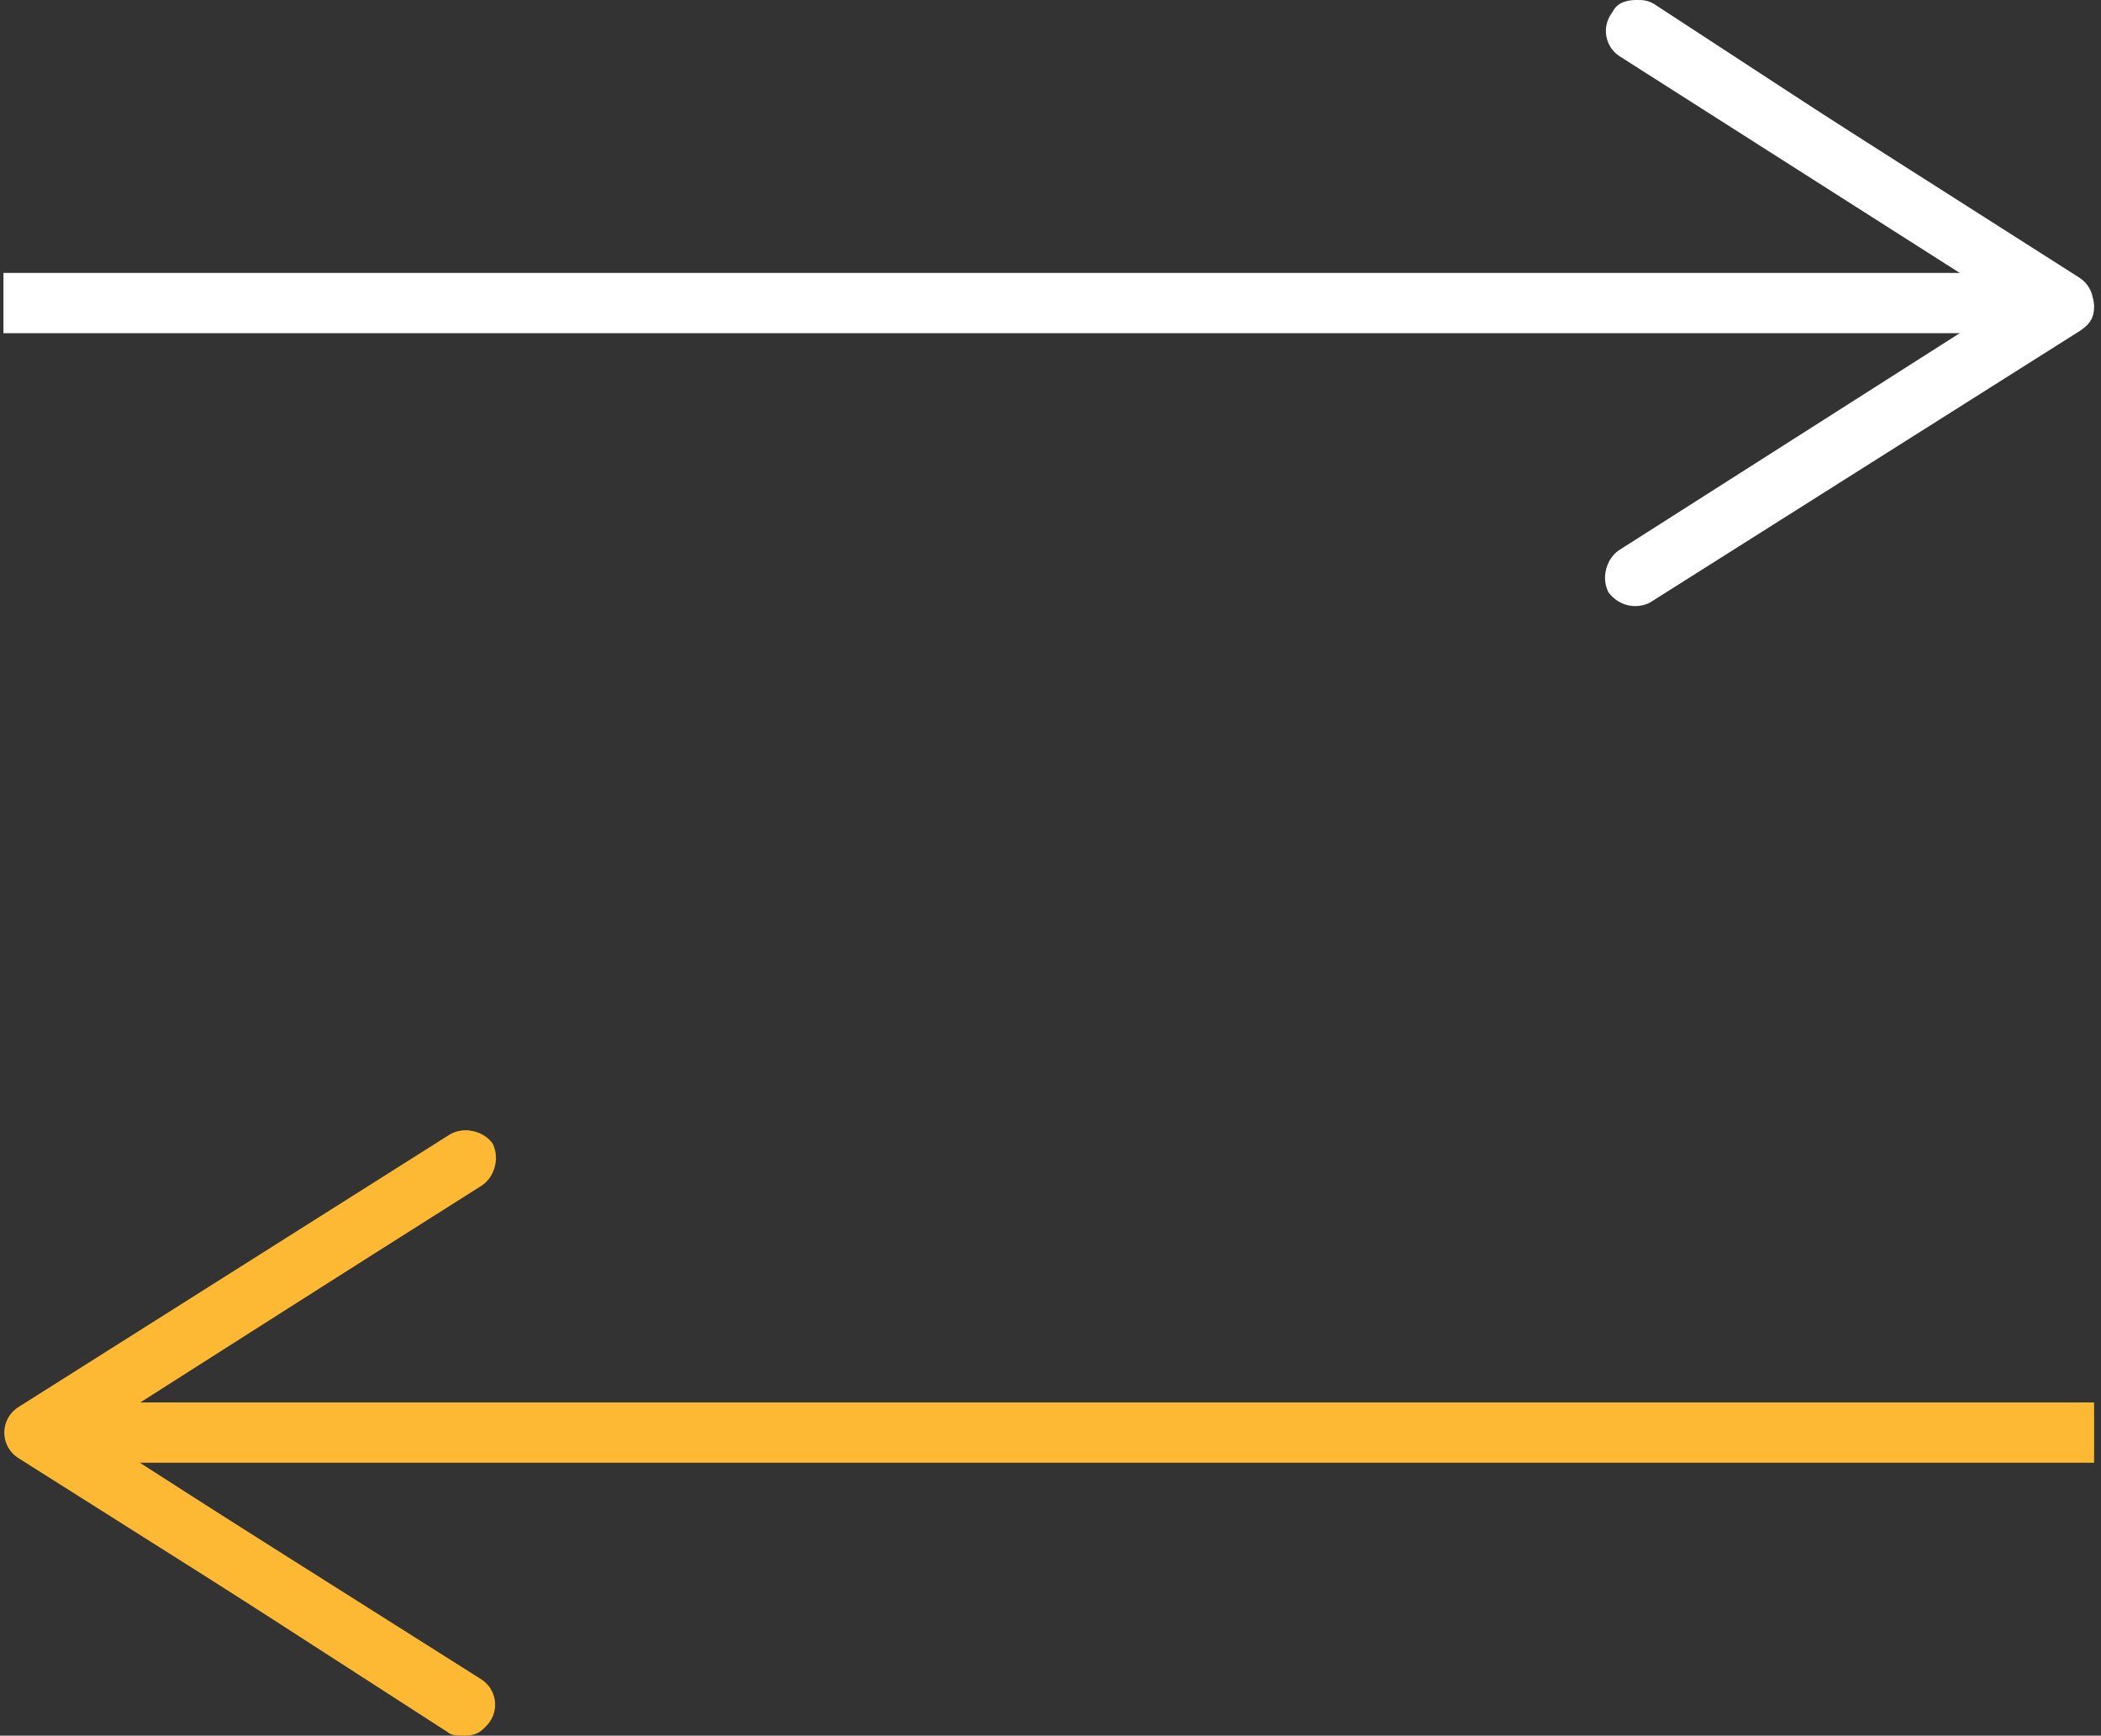
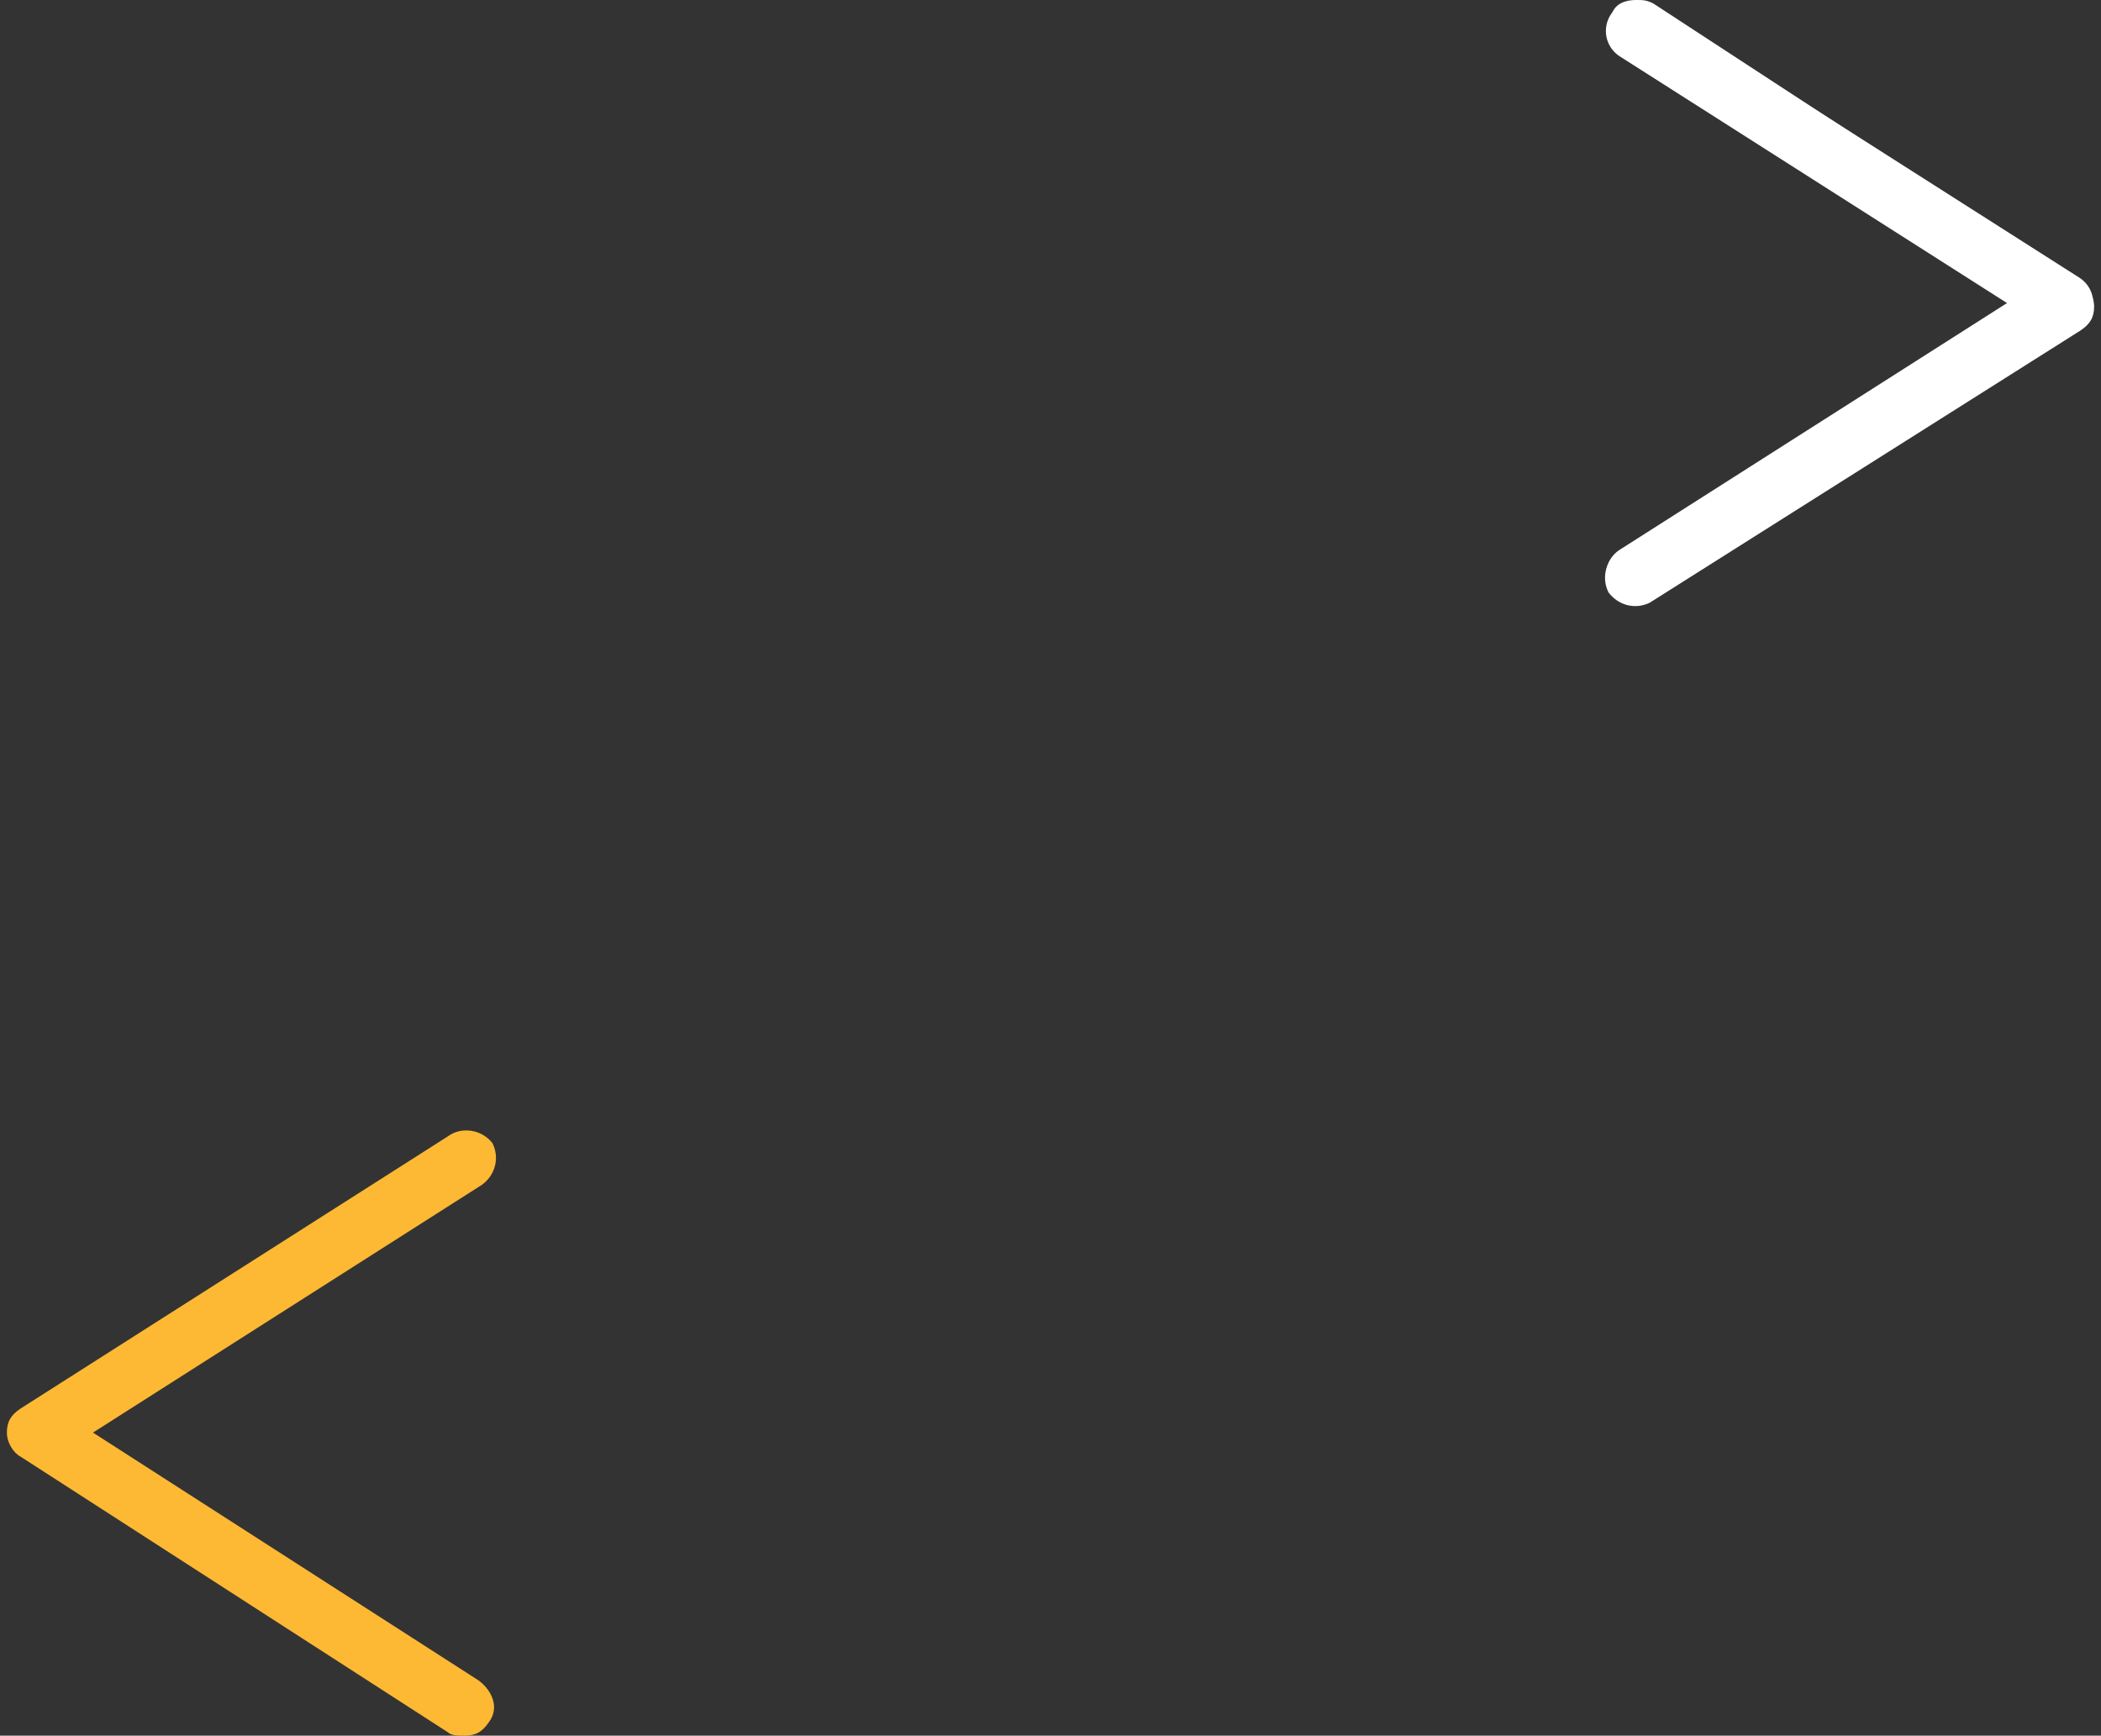
<svg xmlns="http://www.w3.org/2000/svg" version="1.1" id="Layer_1" x="0px" y="0px" viewBox="0 0 61 50.4" style="enable-background:new 0 0 61 50.4;" xml:space="preserve">
  <rect x="0" y="0" width="61" height="50.4" fill="#333333" stroke="none" />
  <style type="text/css">
	.st0{fill:none;stroke:#FDB933;stroke-width:1.75;stroke-miterlimit:10;}
	.st1{fill:#FDB933;}
	.st2{fill:none;stroke:#FDB933;stroke-width:1.75;stroke-linecap:round;stroke-linejoin:round;stroke-miterlimit:10;}
	.st3{fill:none;stroke:#fff;stroke-width:1.75;stroke-miterlimit:10;}
	.st4{fill:#fff;}
	.st5{fill:none;stroke:#fff;stroke-width:1.75;stroke-linecap:round;stroke-linejoin:round;stroke-miterlimit:10;}
</style>
  <g>
    <g>
      <g>
-         <line class="st0" x1="2.3" y1="41.6" x2="60.8" y2="41.6" />
        <g>
-           <path class="st1" d="M14.2,50c0.3-0.4,0.1-0.9-0.3-1.2L2.7,41.6l11.3-7.2c0.4-0.3,0.5-0.8,0.3-1.2C14,32.8,13.4,32.7,13,33      L0.6,40.9c-0.3,0.2-0.4,0.4-0.4,0.7s0.2,0.6,0.4,0.7L13,50.3c0.1,0.1,0.3,0.1,0.5,0.1C13.8,50.4,14,50.3,14.2,50z" />
+           <path class="st1" d="M14.2,50c0.3-0.4,0.1-0.9-0.3-1.2L2.7,41.6l11.3-7.2c0.4-0.3,0.5-0.8,0.3-1.2C14,32.8,13.4,32.7,13,33      L0.6,40.9c-0.3,0.2-0.4,0.4-0.4,0.7s0.2,0.6,0.4,0.7L13,50.3c0.1,0.1,0.3,0.1,0.5,0.1C13.8,50.4,14,50.3,14.2,50" />
        </g>
      </g>
    </g>
-     <polyline class="st2" points="13.5,49.5 1,41.6 13.5,33.7  " />
  </g>
  <g>
    <g>
      <g>
-         <line class="st3" x1="58.7" y1="8.8" x2="0.1" y2="8.8" />
        <g>
          <path class="st4" d="M46.8,0.4c-0.3,0.4-0.1,0.9,0.3,1.2l11.3,7.2L47,16c-0.4,0.3-0.5,0.8-0.3,1.2c0.3,0.4,0.8,0.5,1.2,0.3      l12.5-7.9c0.3-0.2,0.4-0.4,0.4-0.7s-0.2-0.6-0.4-0.7L48,0.1C47.8,0,47.7,0,47.5,0C47.2,0,46.9,0.1,46.8,0.4z" />
        </g>
      </g>
    </g>
    <polyline class="st5" points="47.5,0.9 59.9,8.8 47.5,16.7  " />
  </g>
  <g>
</g>
  <g>
</g>
  <g>
</g>
  <g>
</g>
  <g>
</g>
  <g>
</g>
  <g>
</g>
  <g>
</g>
  <g>
</g>
  <g>
</g>
  <g>
</g>
  <g>
</g>
  <g>
</g>
  <g>
</g>
  <g>
</g>
  <g>
</g>
</svg>